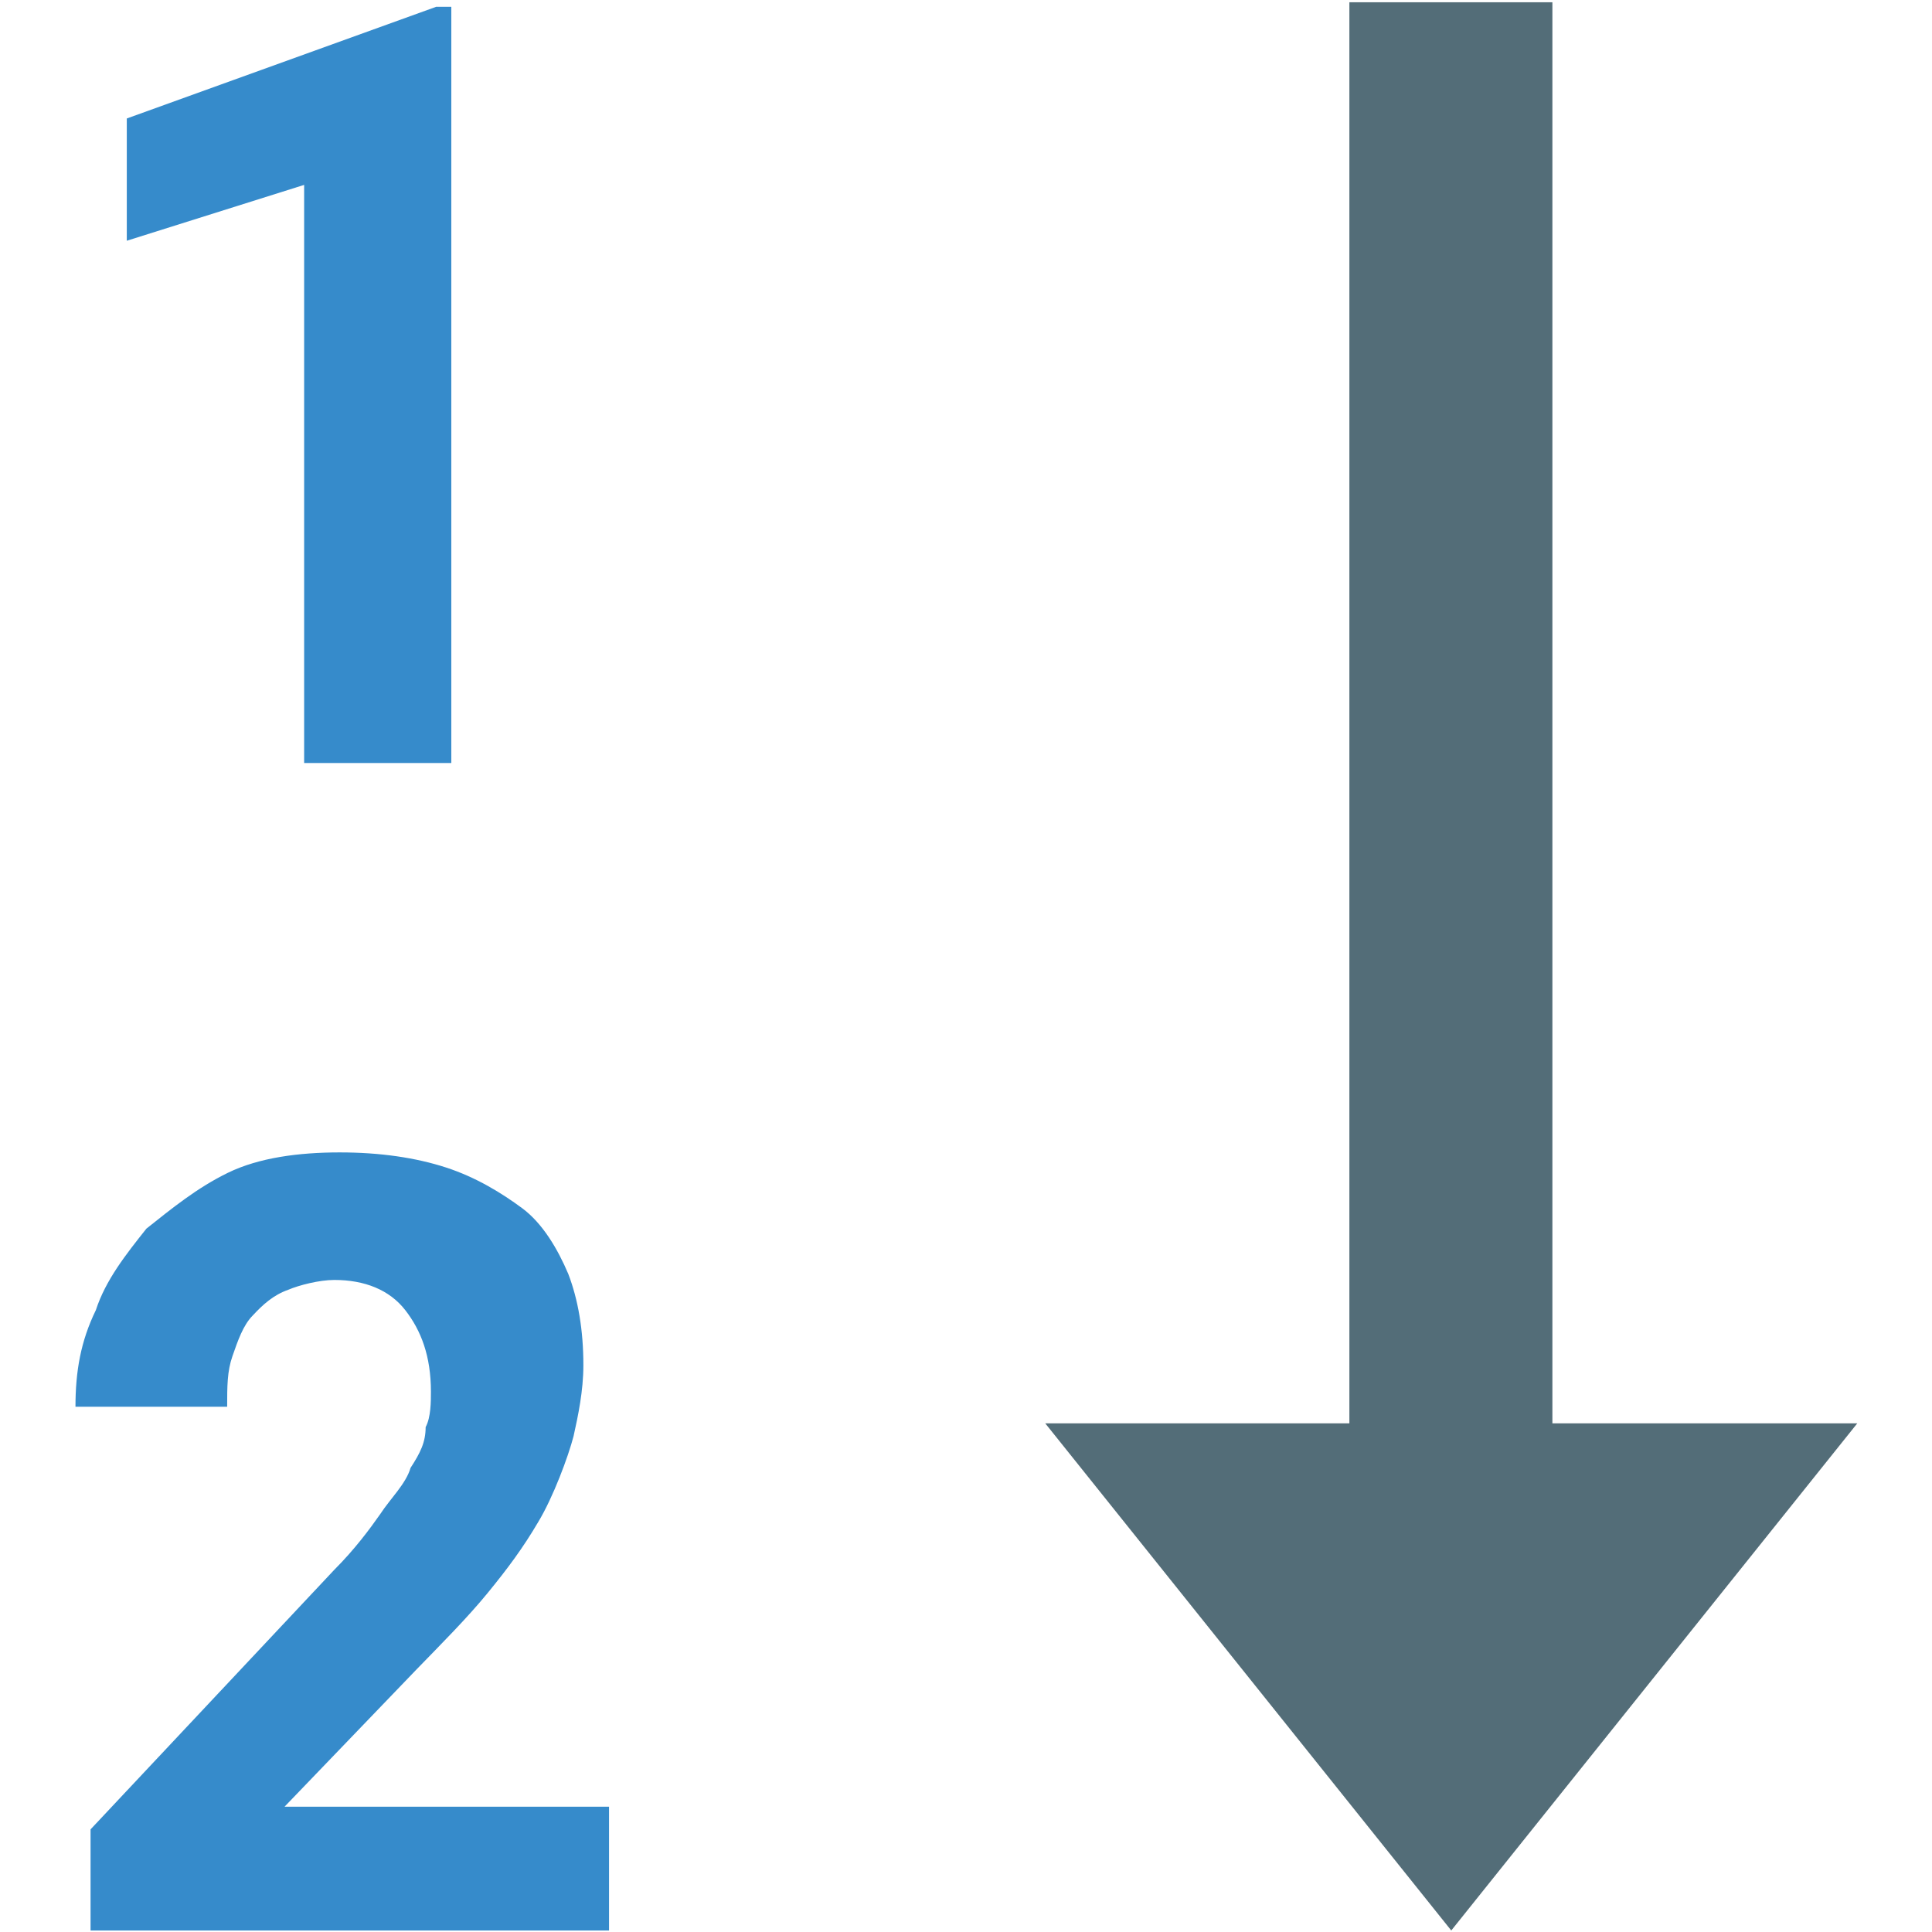
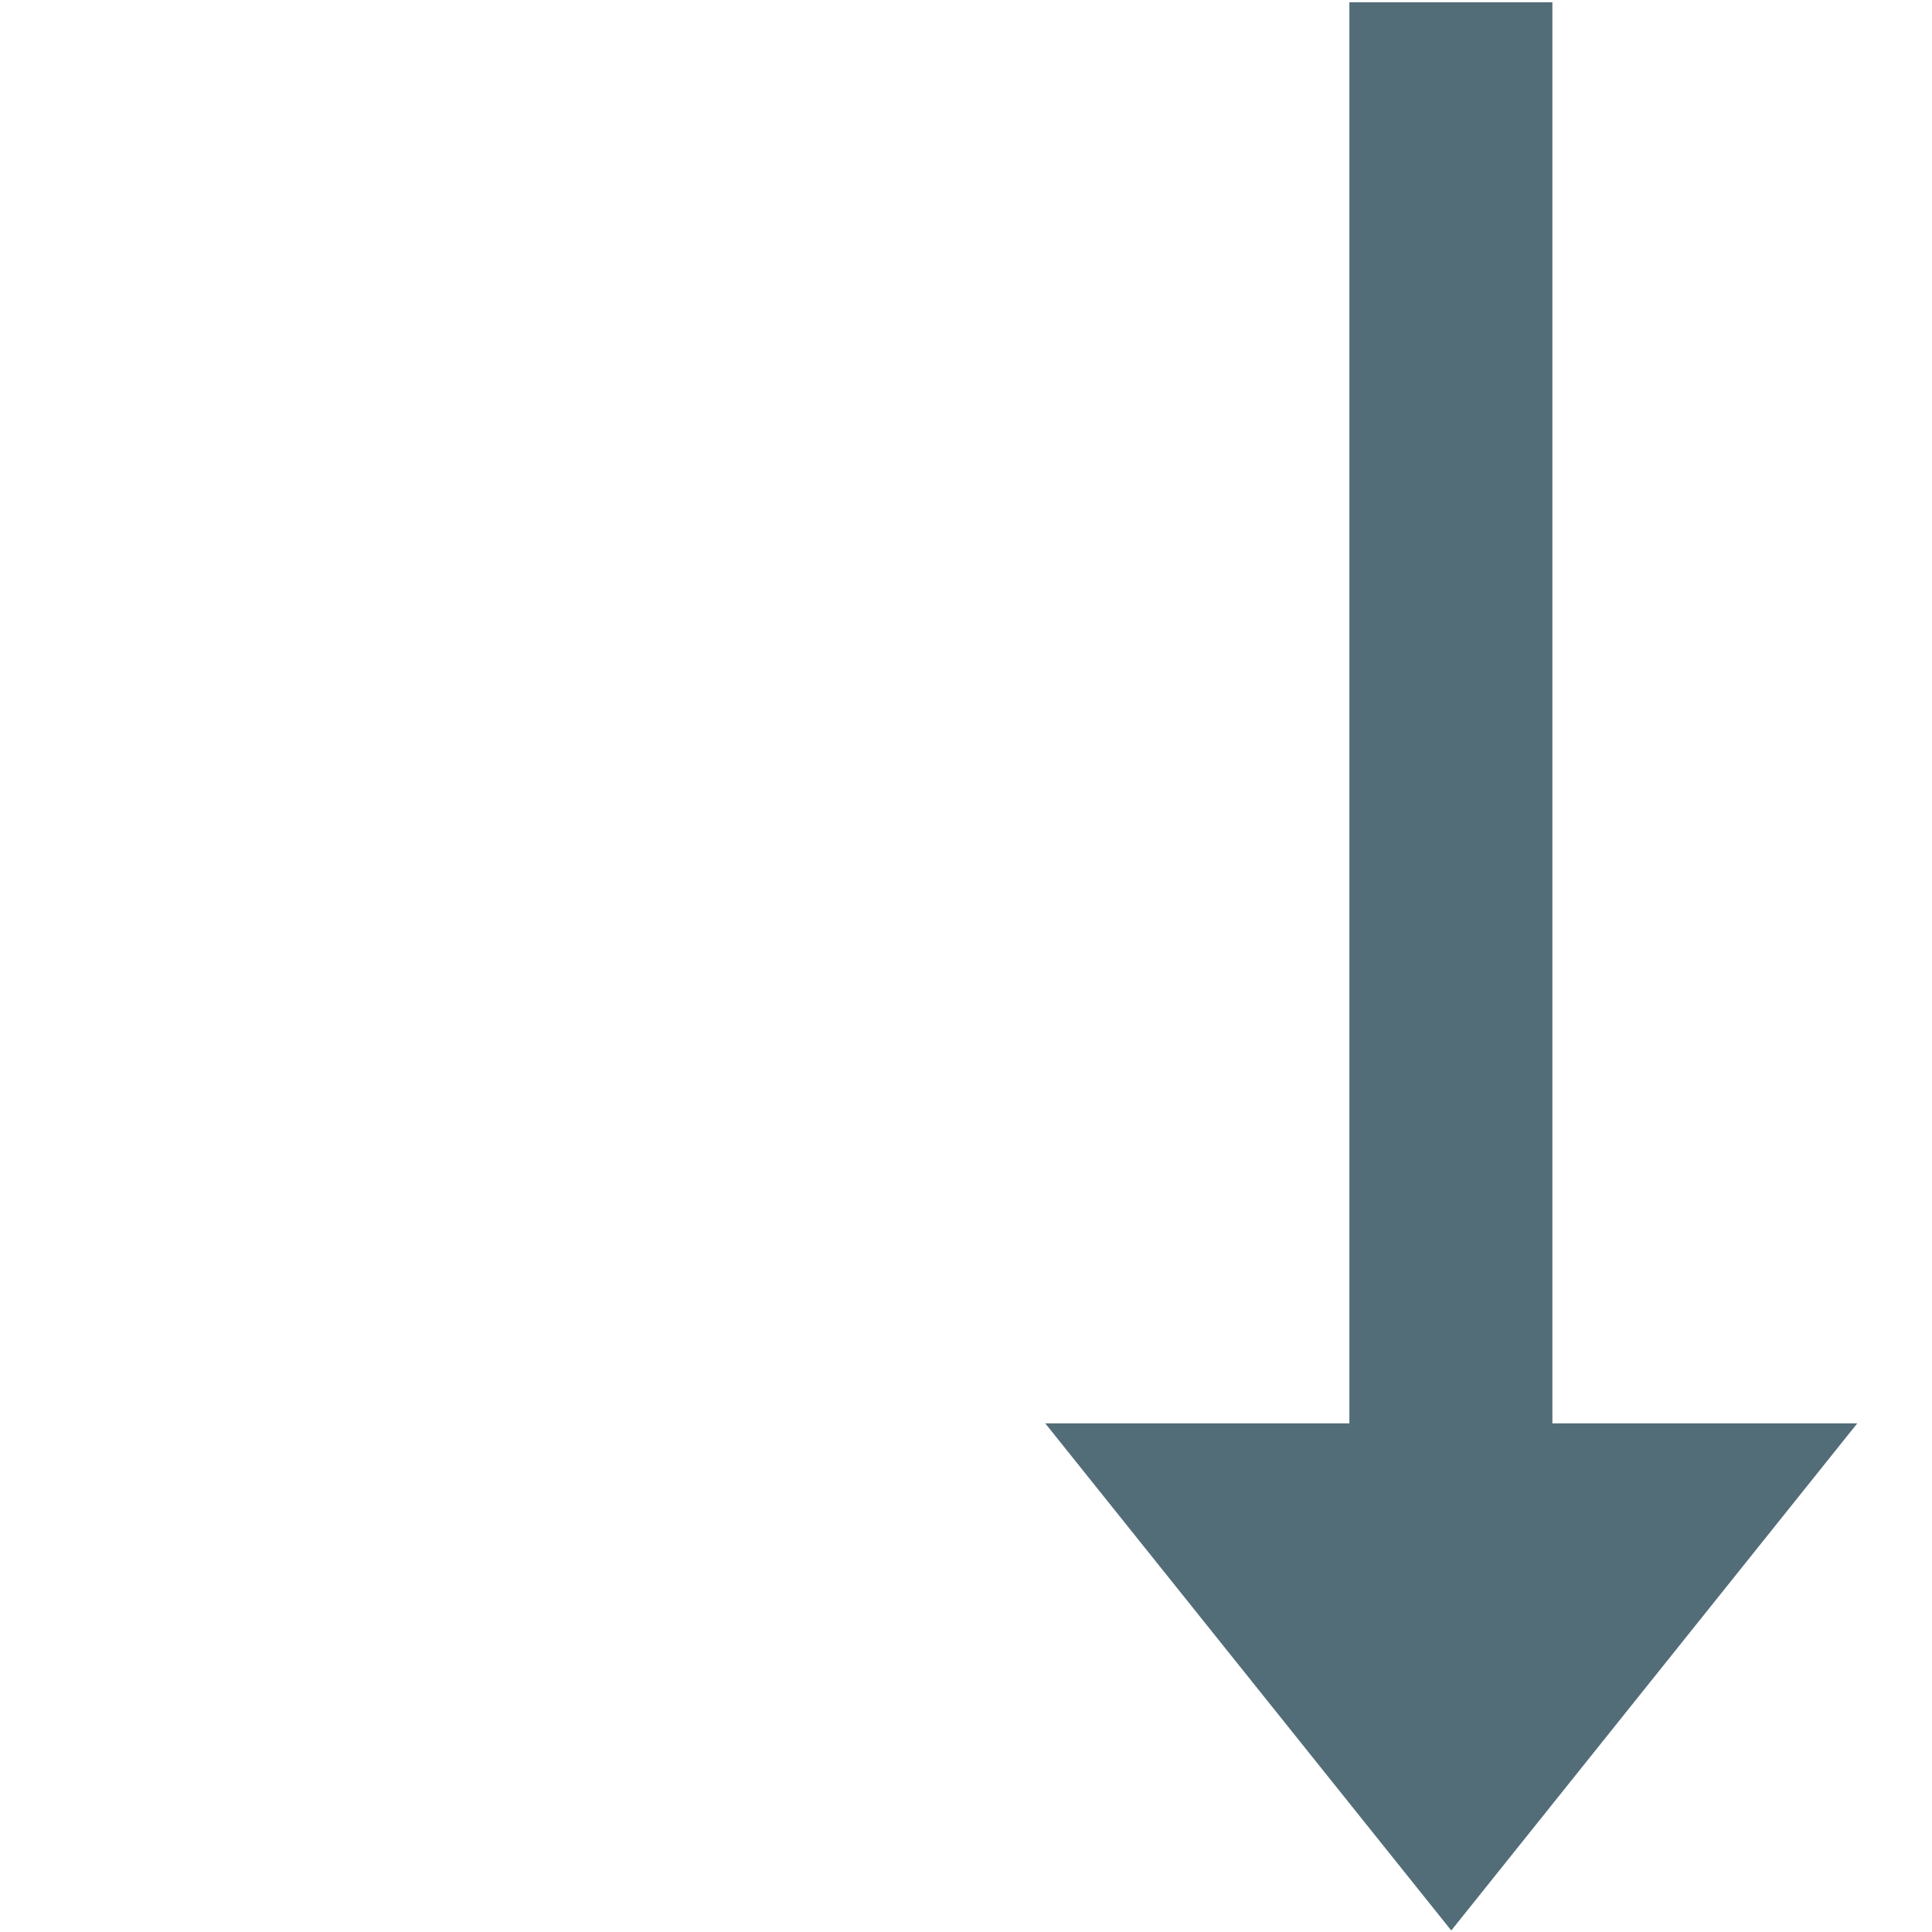
<svg xmlns="http://www.w3.org/2000/svg" version="1.1" x="0px" y="0px" viewBox="0 0 256 256" enable-background="new 0 0 256 256" xml:space="preserve">
  <g>
    <path fill="#536d78" d="M205.7,188.5V0.3h-26.9v188.3h-40.3l53.8,67.2l53.8-67.2H205.7z" />
-     <path fill="#368bcb" d="M60.4,101.1H40.3V24.5l-23.5,7.4V15.7l41-14.8h2v100.2H60.4z M80.6,255.8H12v-13.4L44.3,208 c2.7-2.7,4.7-5.4,6.1-7.4c1.3-2,3.4-4,4-6.1c1.3-2,2-3.4,2-5.4c0.7-1.3,0.7-3.4,0.7-4.7c0-4.7-1.3-8.1-3.4-10.8s-5.4-4-9.4-4 c-2,0-4.7,0.7-6.1,1.3c-2,0.7-3.4,2-4.7,3.4c-1.3,1.3-2,3.4-2.7,5.4c-0.7,2-0.7,4-0.7,6.7H10c0-4.7,0.7-8.7,2.7-12.8 c1.3-4,4-7.4,6.7-10.8c3.4-2.7,6.7-5.4,10.8-7.4s9.4-2.7,14.8-2.7c5.4,0,10.1,0.7,14.1,2c4,1.3,7.4,3.4,10.1,5.4 c2.7,2,4.7,5.4,6.1,8.7c1.3,3.4,2,7.4,2,12.1c0,3.4-0.7,6.7-1.3,9.4c-0.7,2.7-2.7,8.1-4.7,11.4c-2,3.4-4,6.1-6.7,9.4 s-6.1,6.7-9.4,10.1l-17.5,18.2h43V255.8z" />
  </g>
</svg>